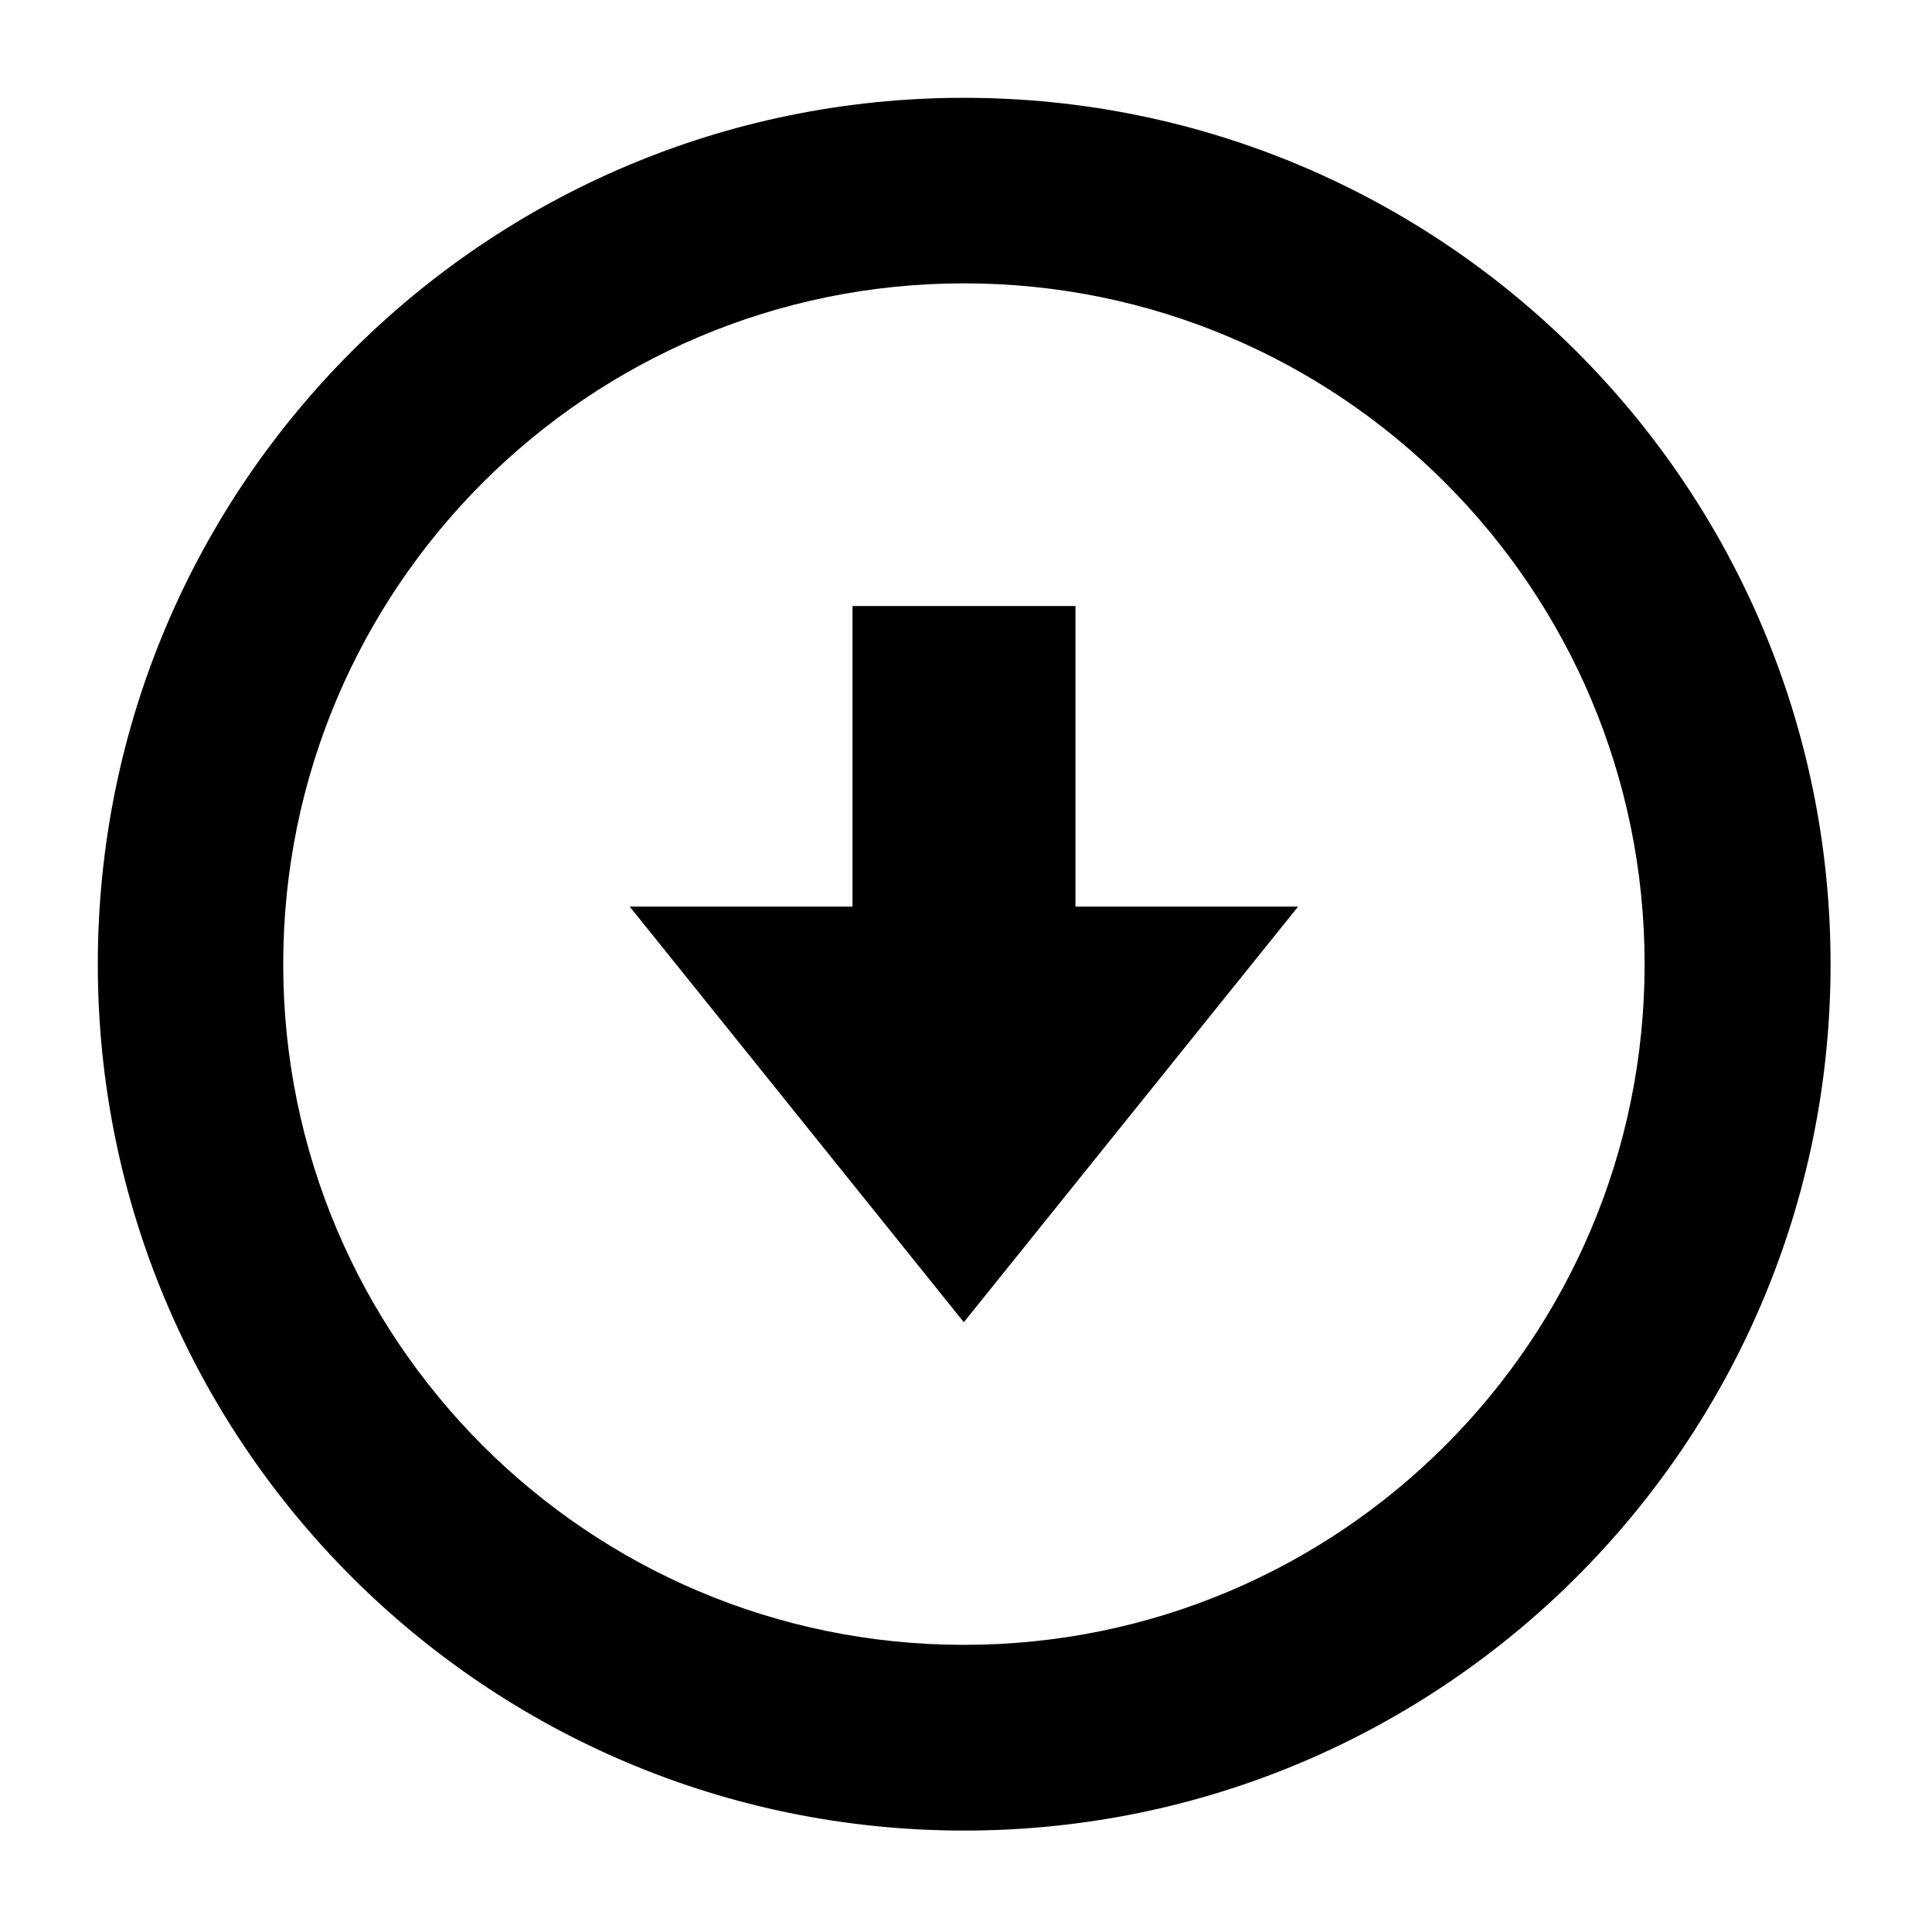
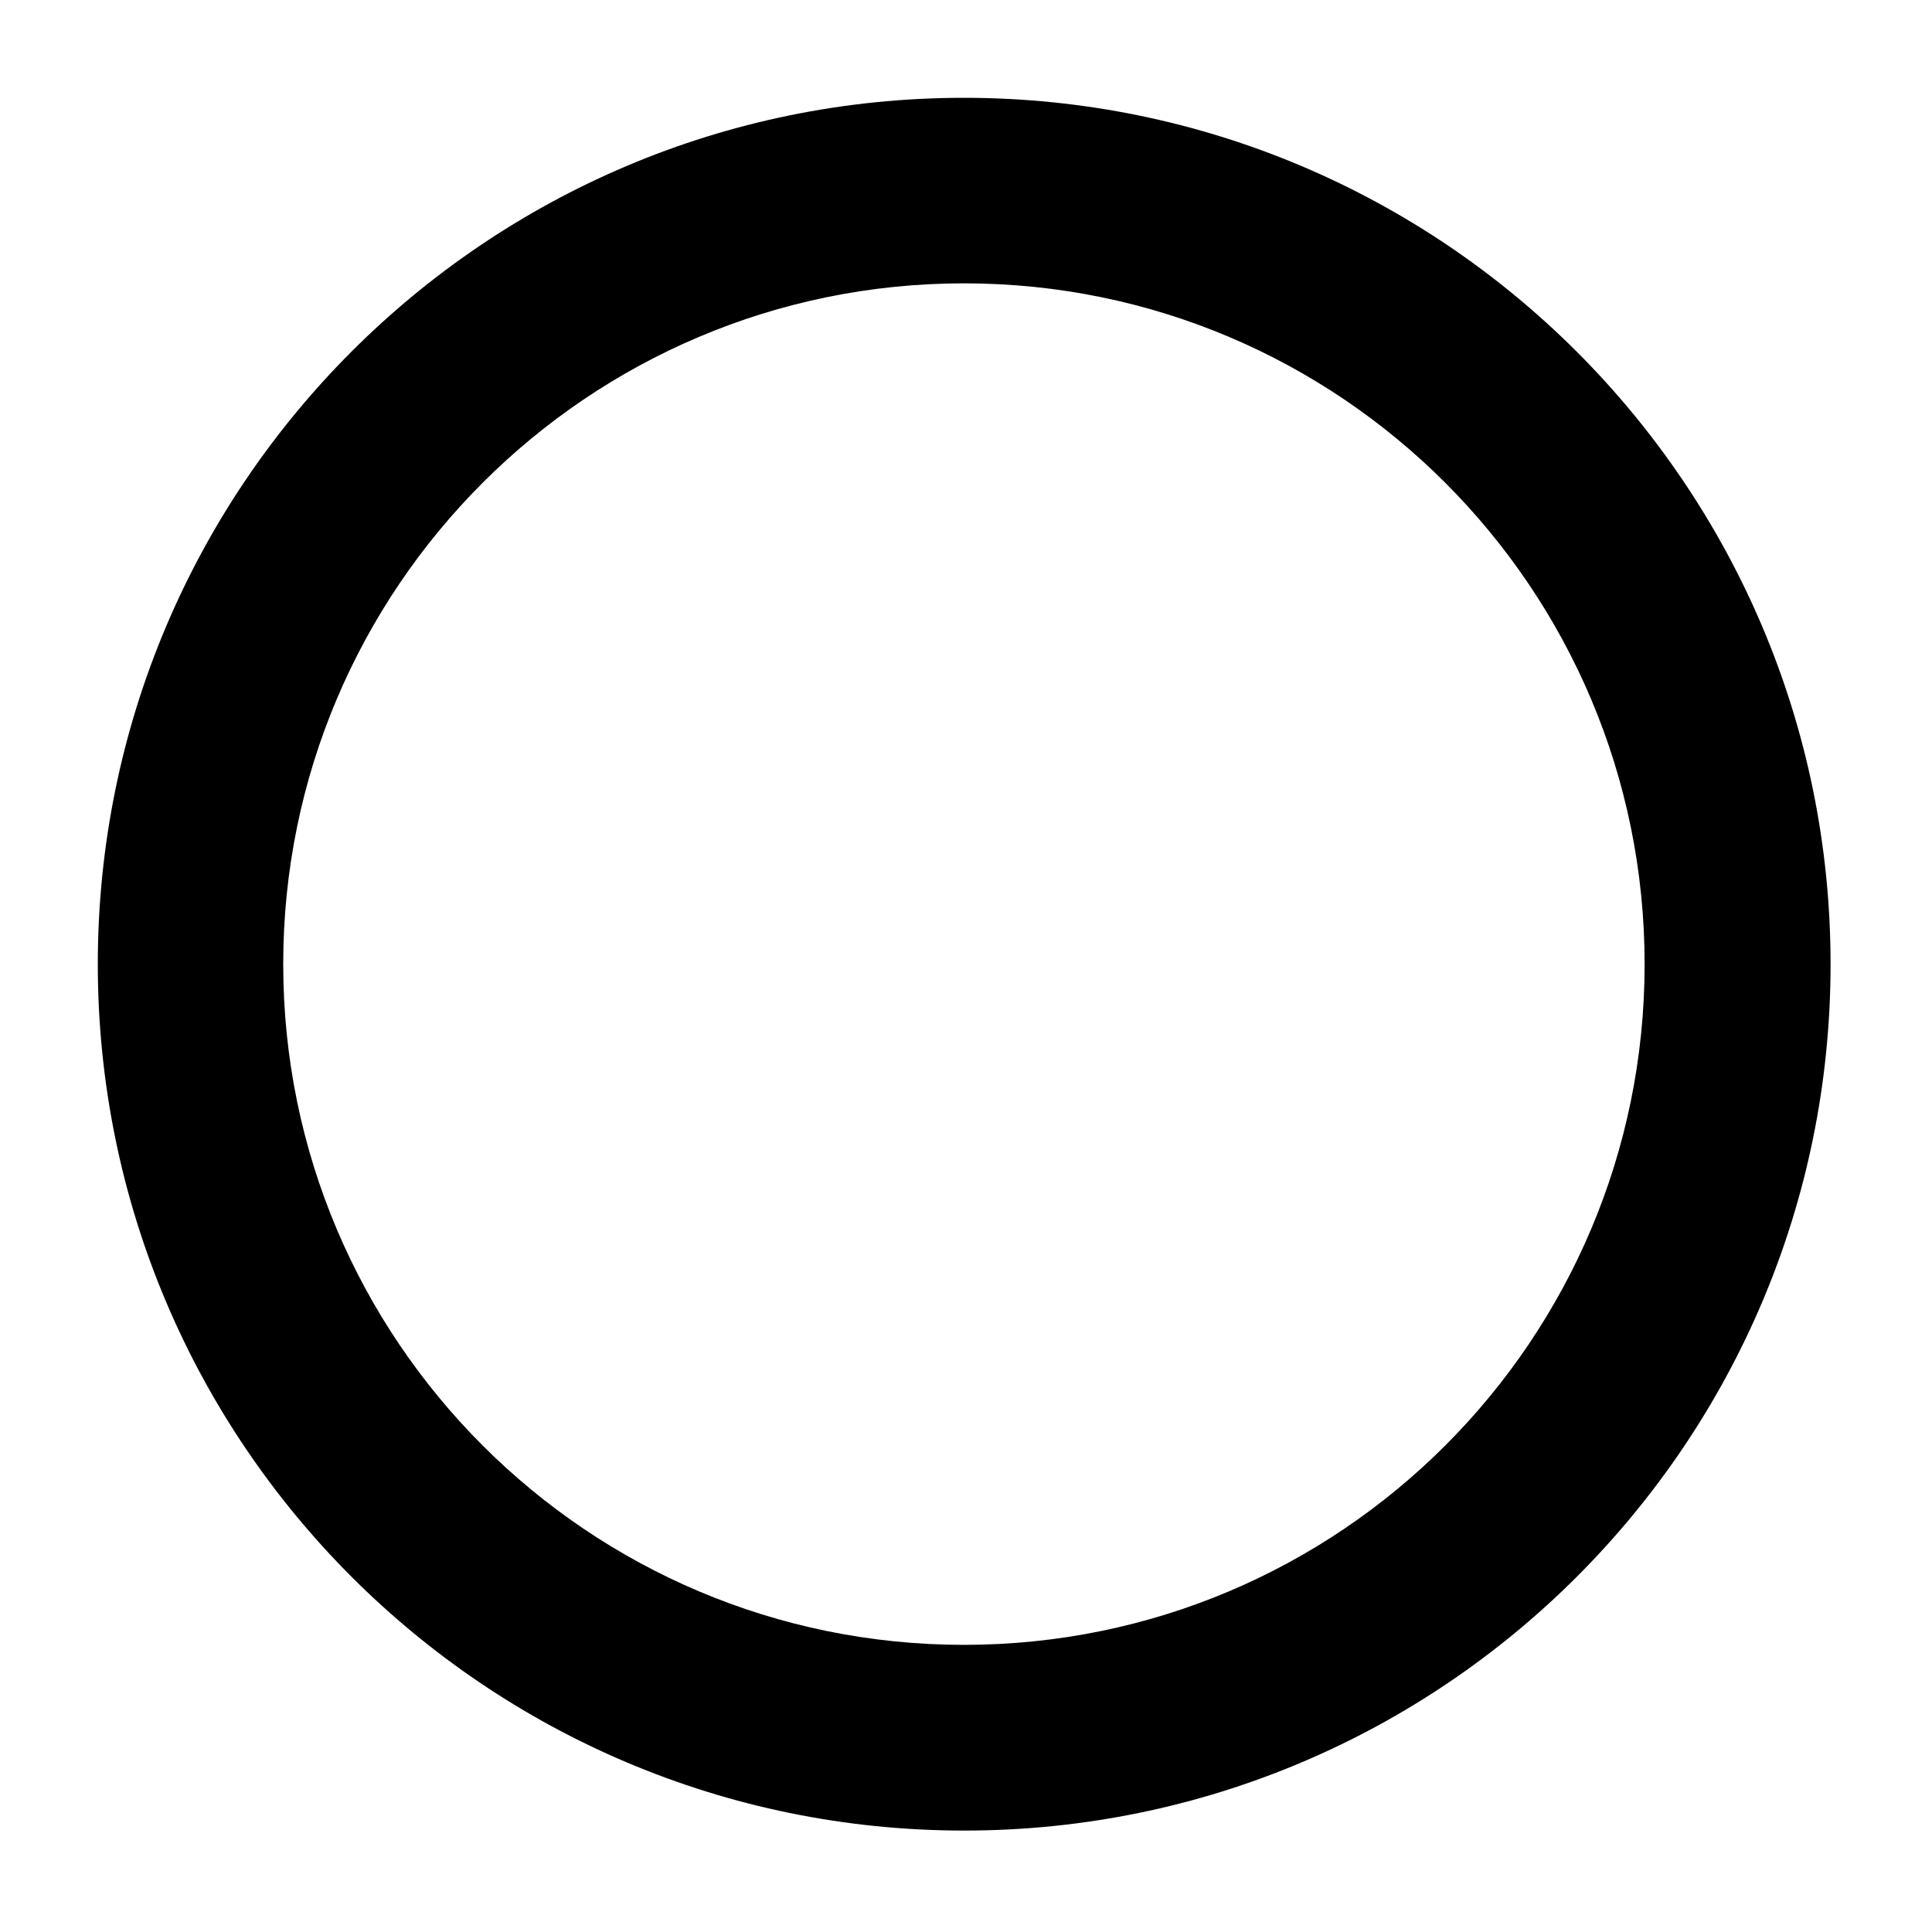
<svg xmlns="http://www.w3.org/2000/svg" width="32" height="32" viewBox="0 0 32 32">
  <title>Quiz Stats Low</title>
  <path d="M15.966 1.62C8.044 1.62 1.62 8.046 1.62 15.97s6.424 14.35 14.35 14.35c7.924 0 14.35-6.426 14.35-14.35S23.89 1.62 15.965 1.62zm0 25.624c-6.228 0-11.275-5.05-11.275-11.275S9.74 4.693 15.967 4.693 27.24 9.744 27.24 15.97s-5.046 11.274-11.274 11.274z" />
-   <path d="M21.503 15.016h-3.69v-4.978H14.12v4.978h-3.69l5.534 6.884 5.537-6.884z" />
</svg>